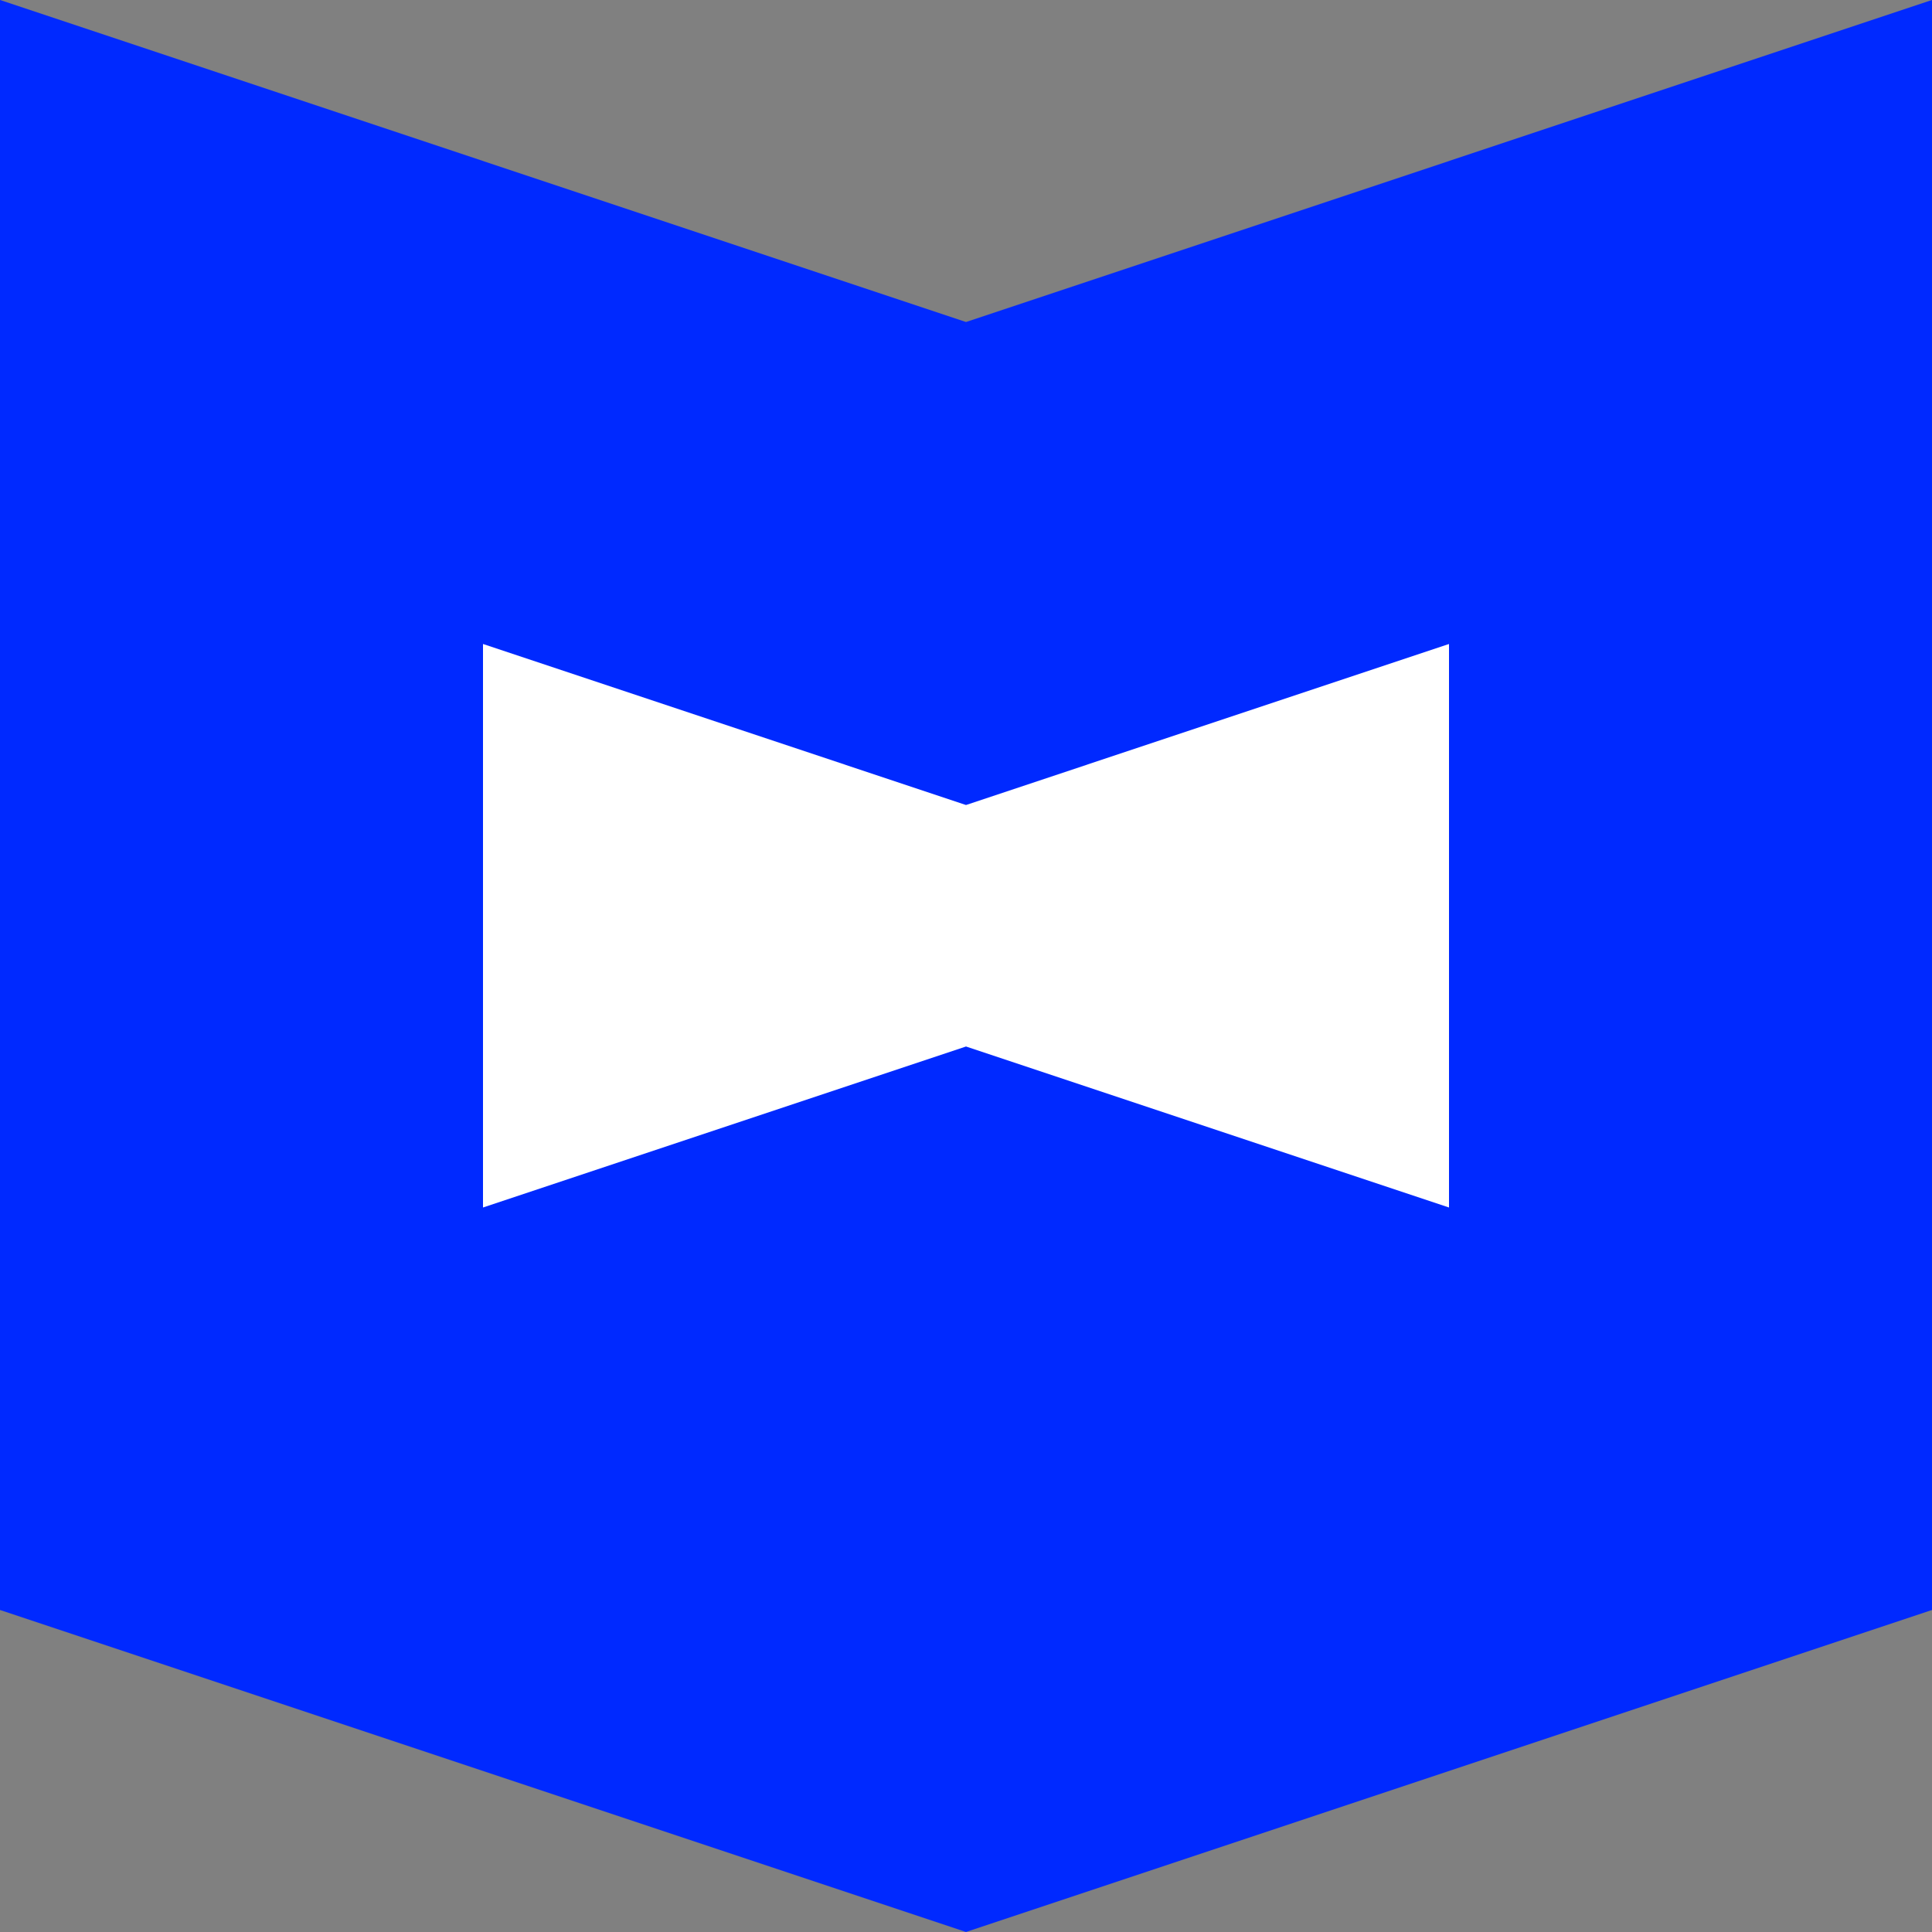
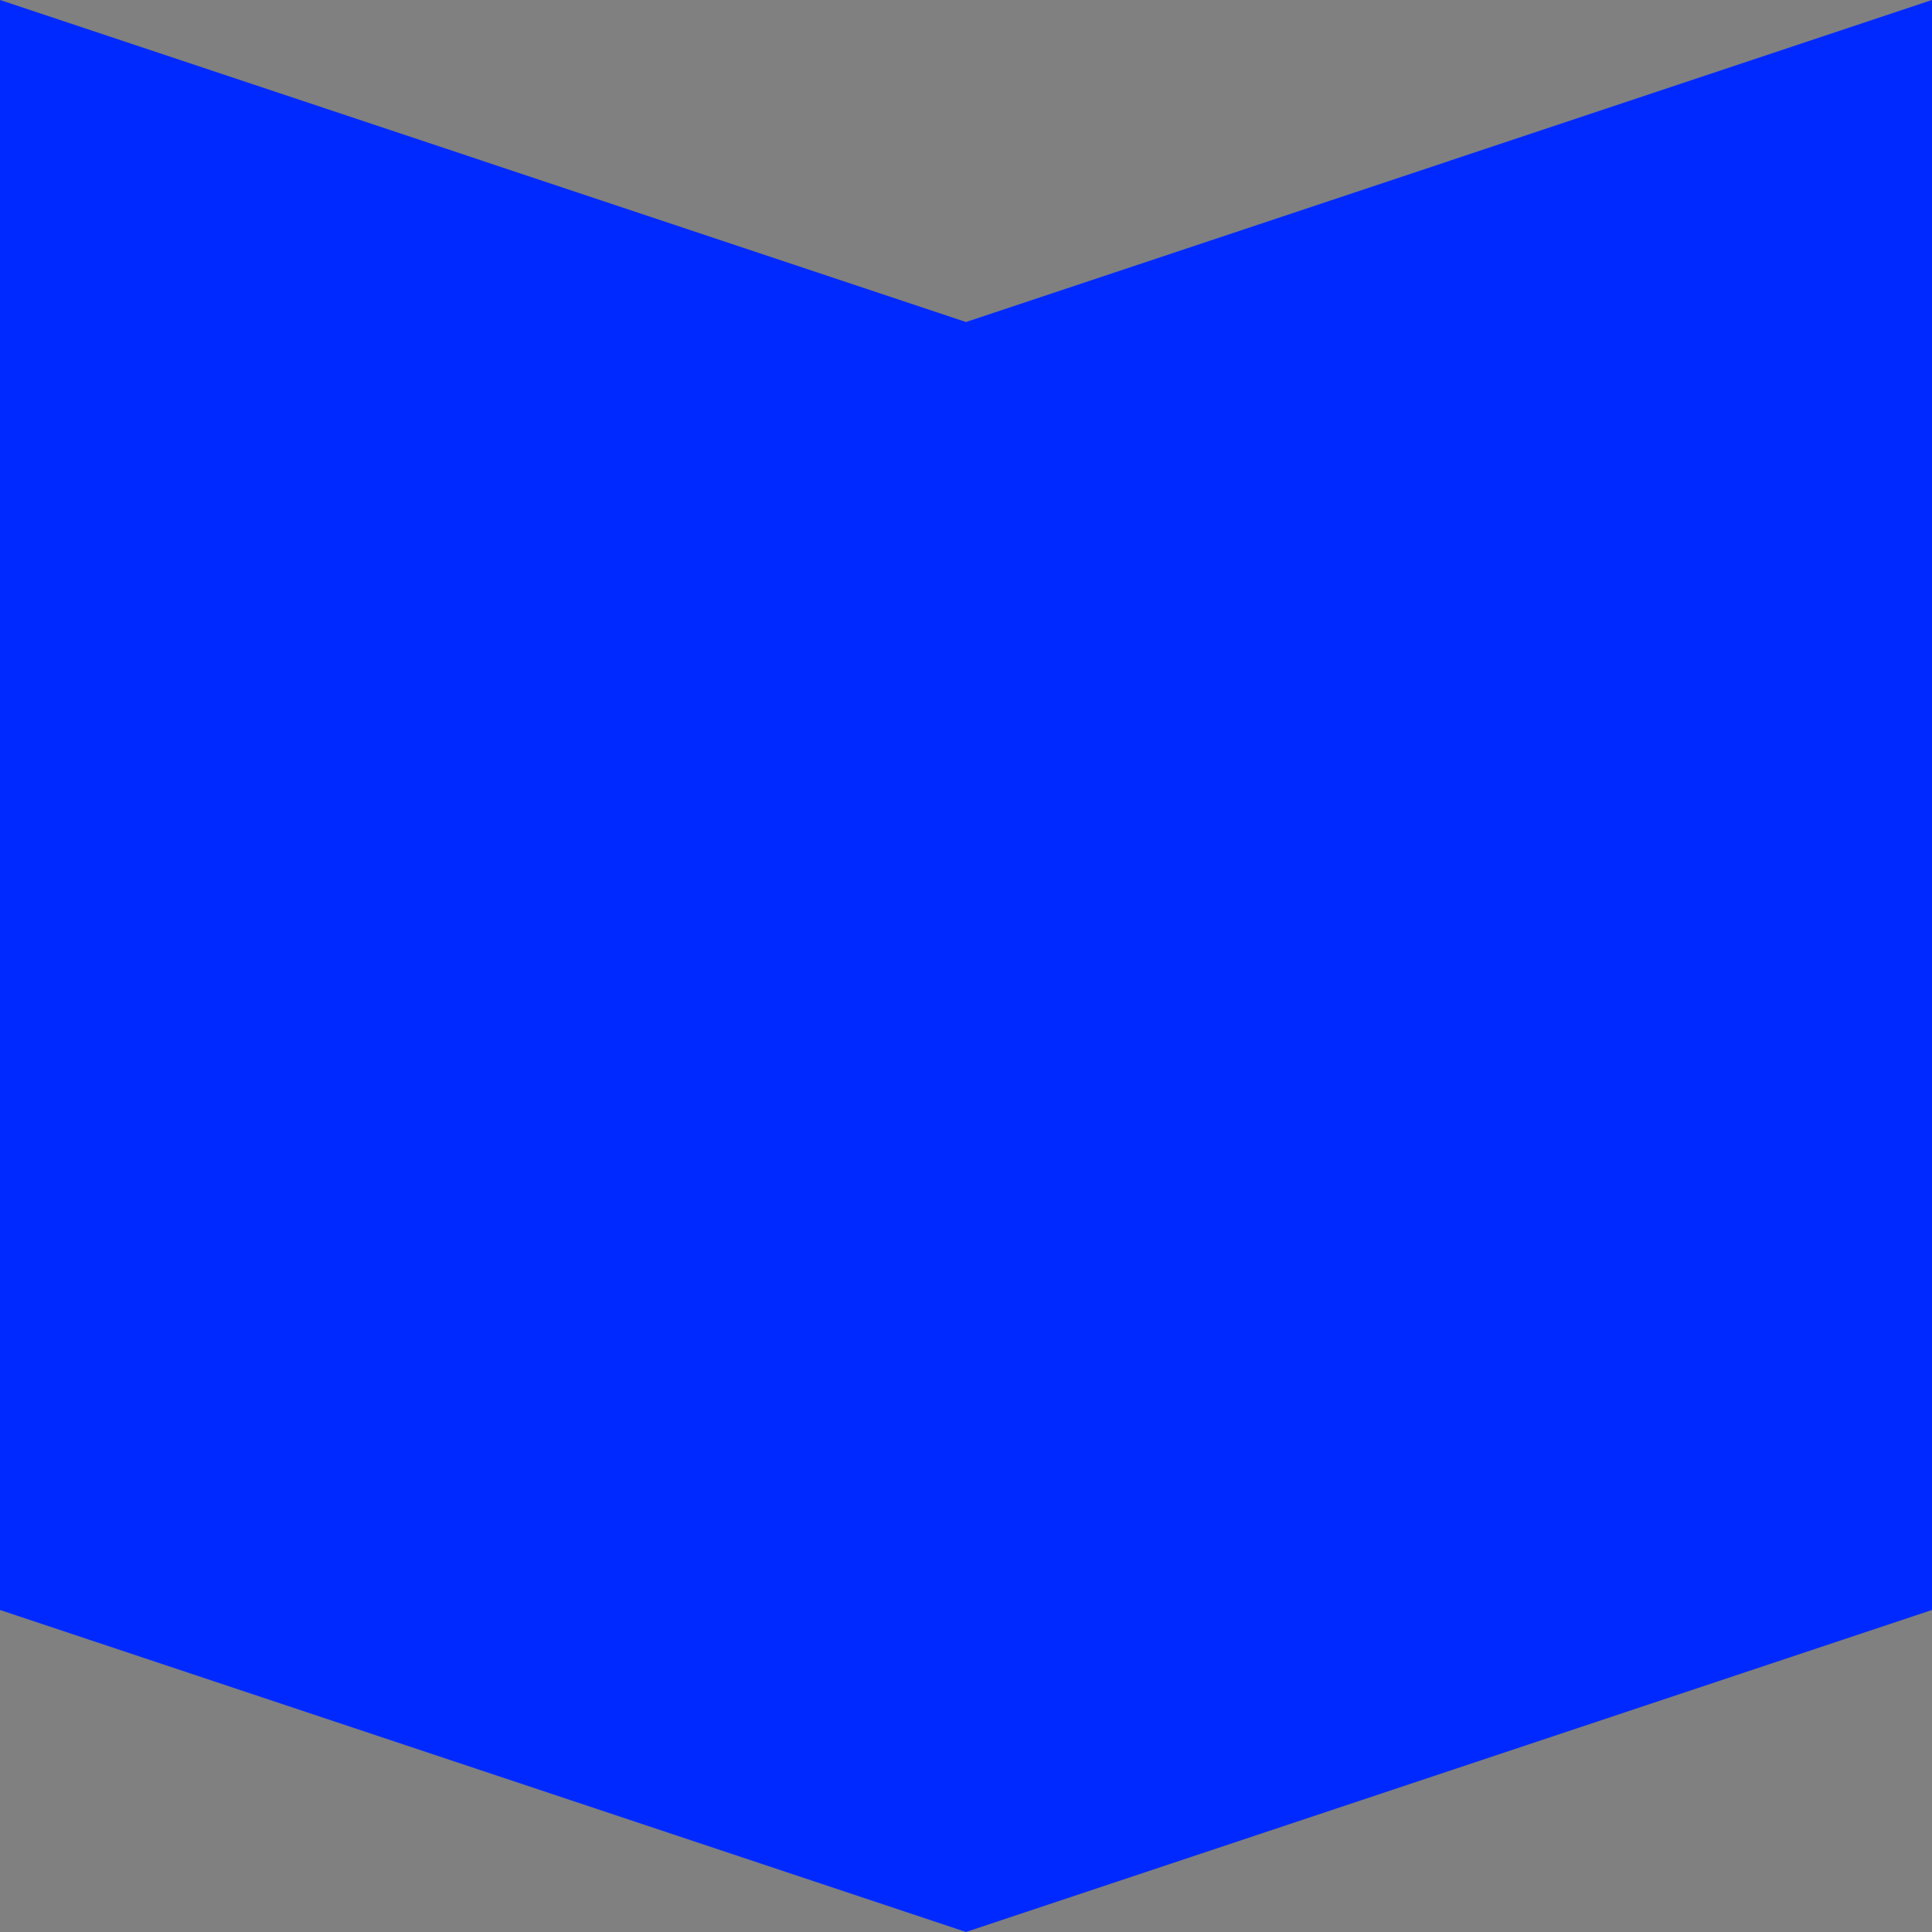
<svg xmlns="http://www.w3.org/2000/svg" width="24" height="24" viewBox="0 0 24 24" fill="none">
  <rect x="0" y="0" width="24" height="24" fill="#808080" stroke="none" />
  <path d="M0 20L12 24L24 20V0L12 4L0 0V20Z" fill="#0029FF" />
-   <path d="M12 13L18 15L18 8L12 10L6 8L6 15L12 13Z" fill="white" />
</svg>